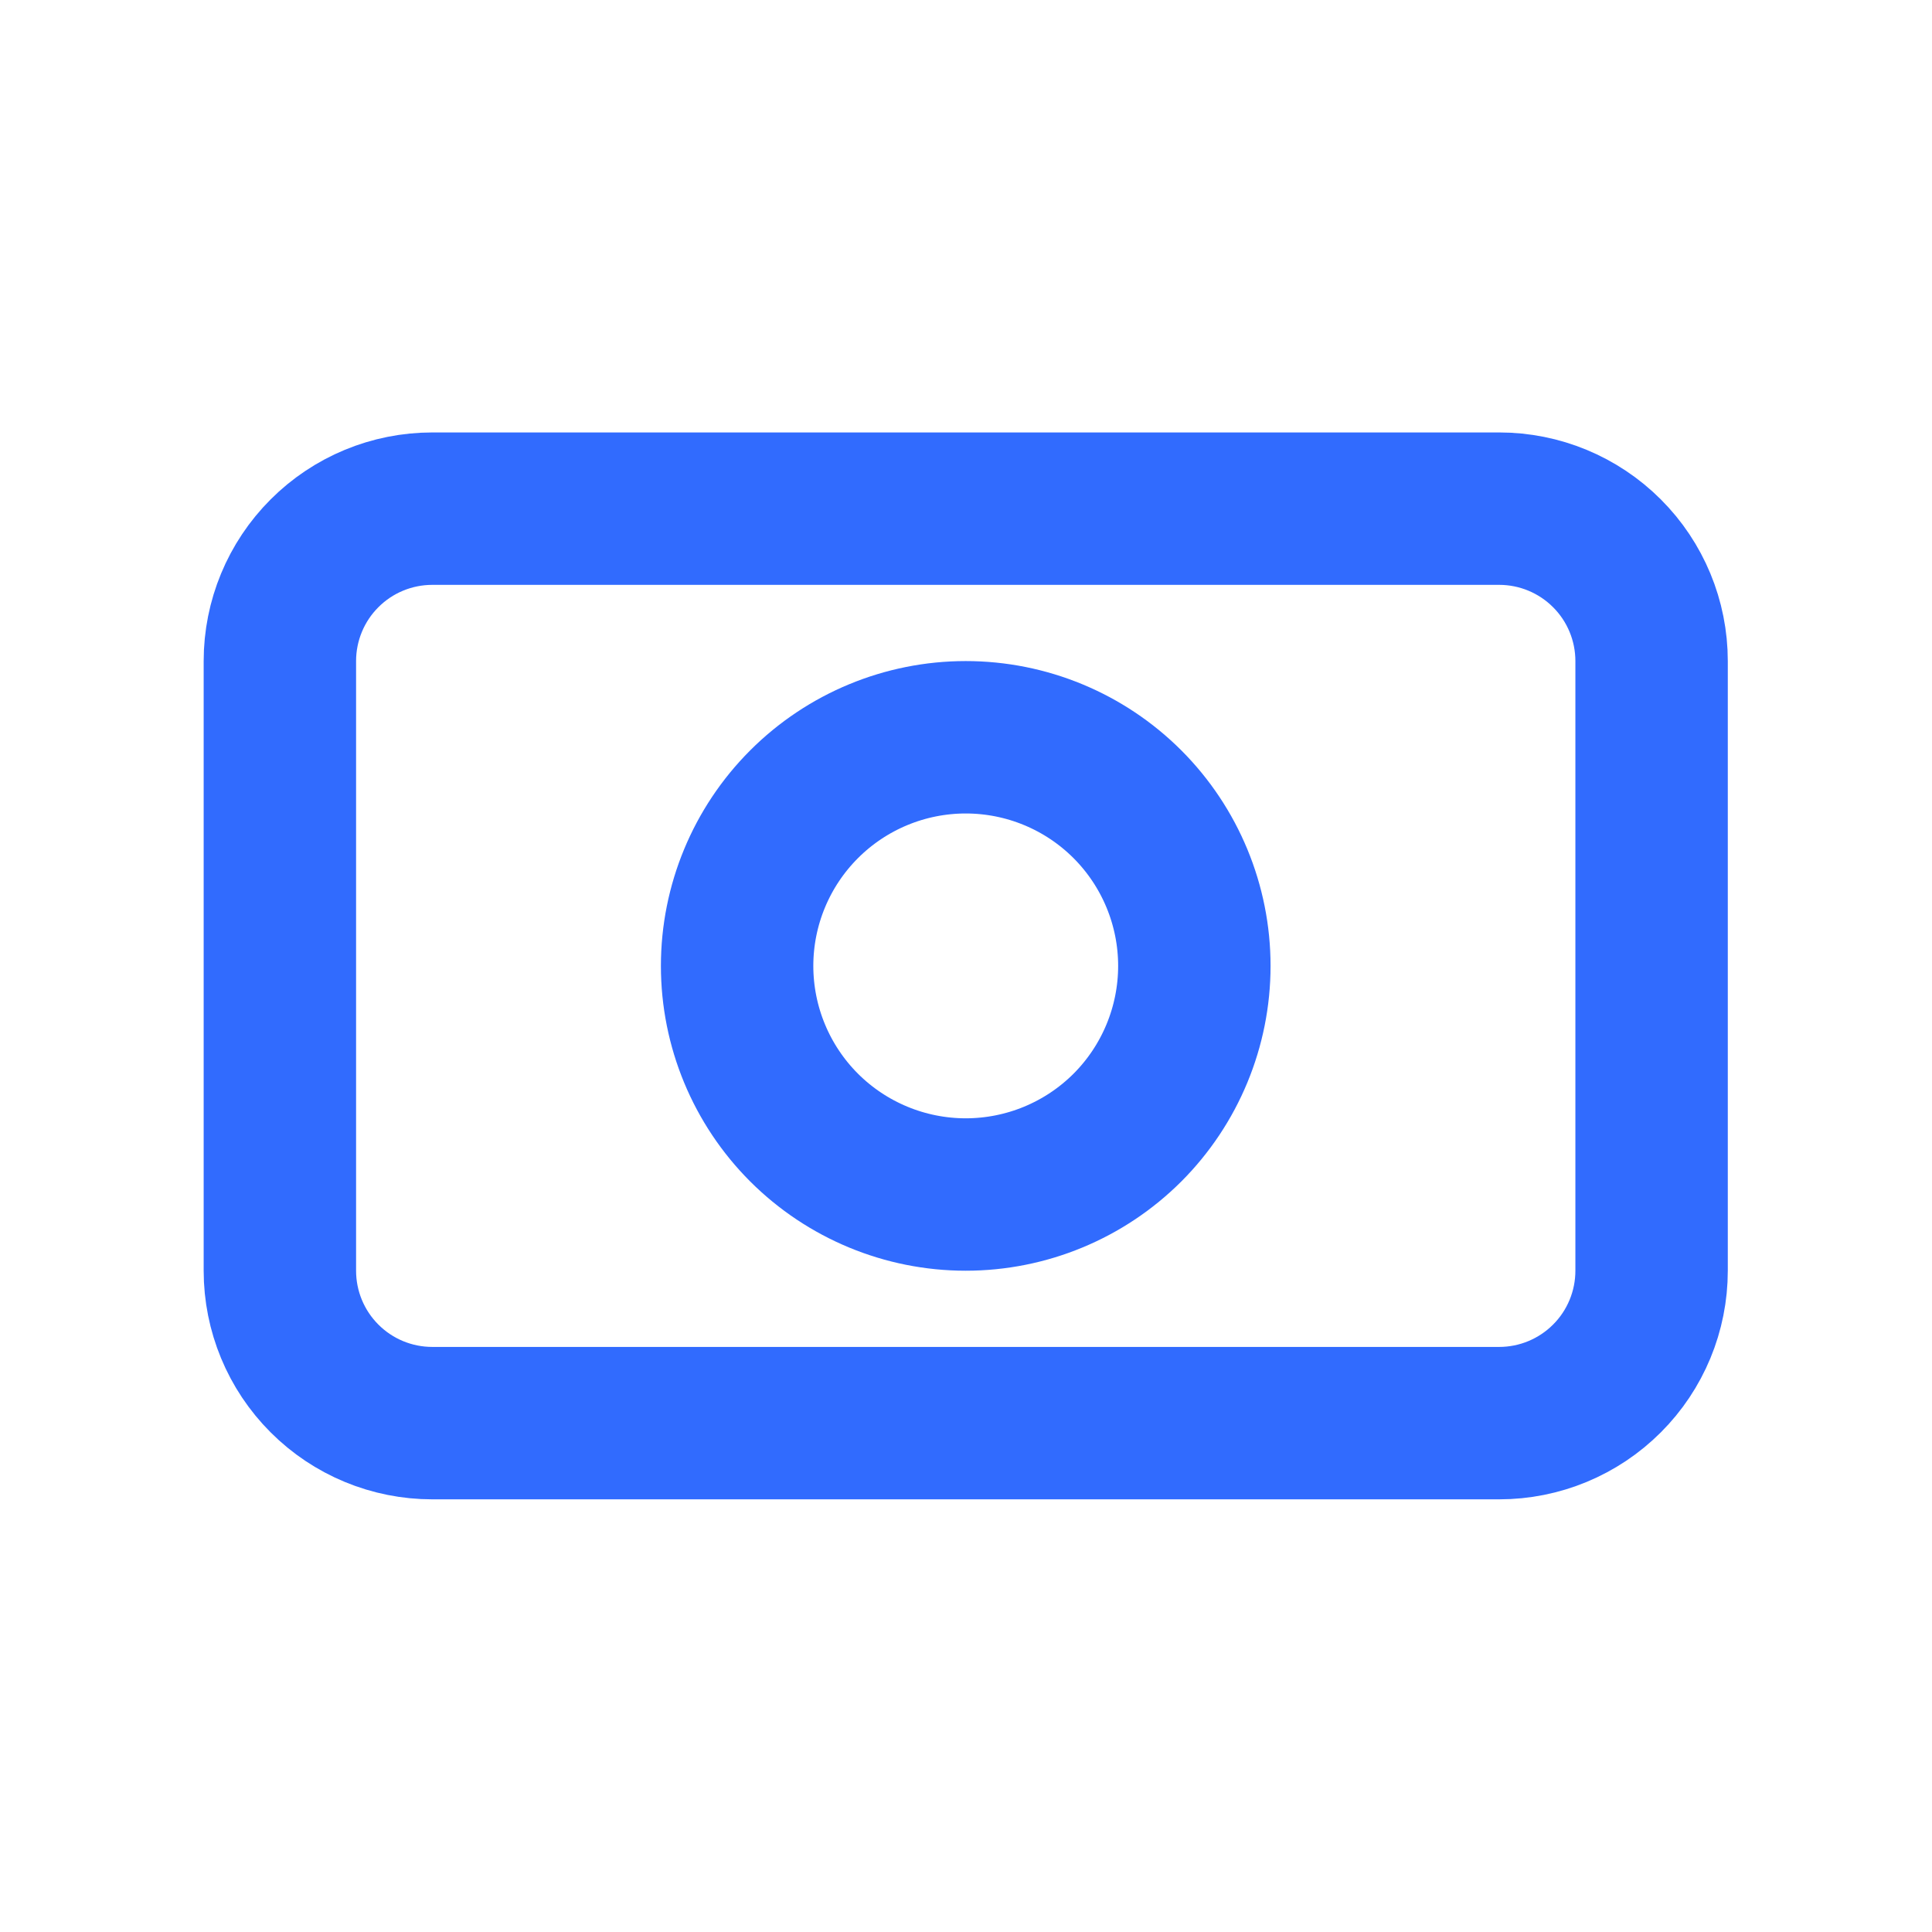
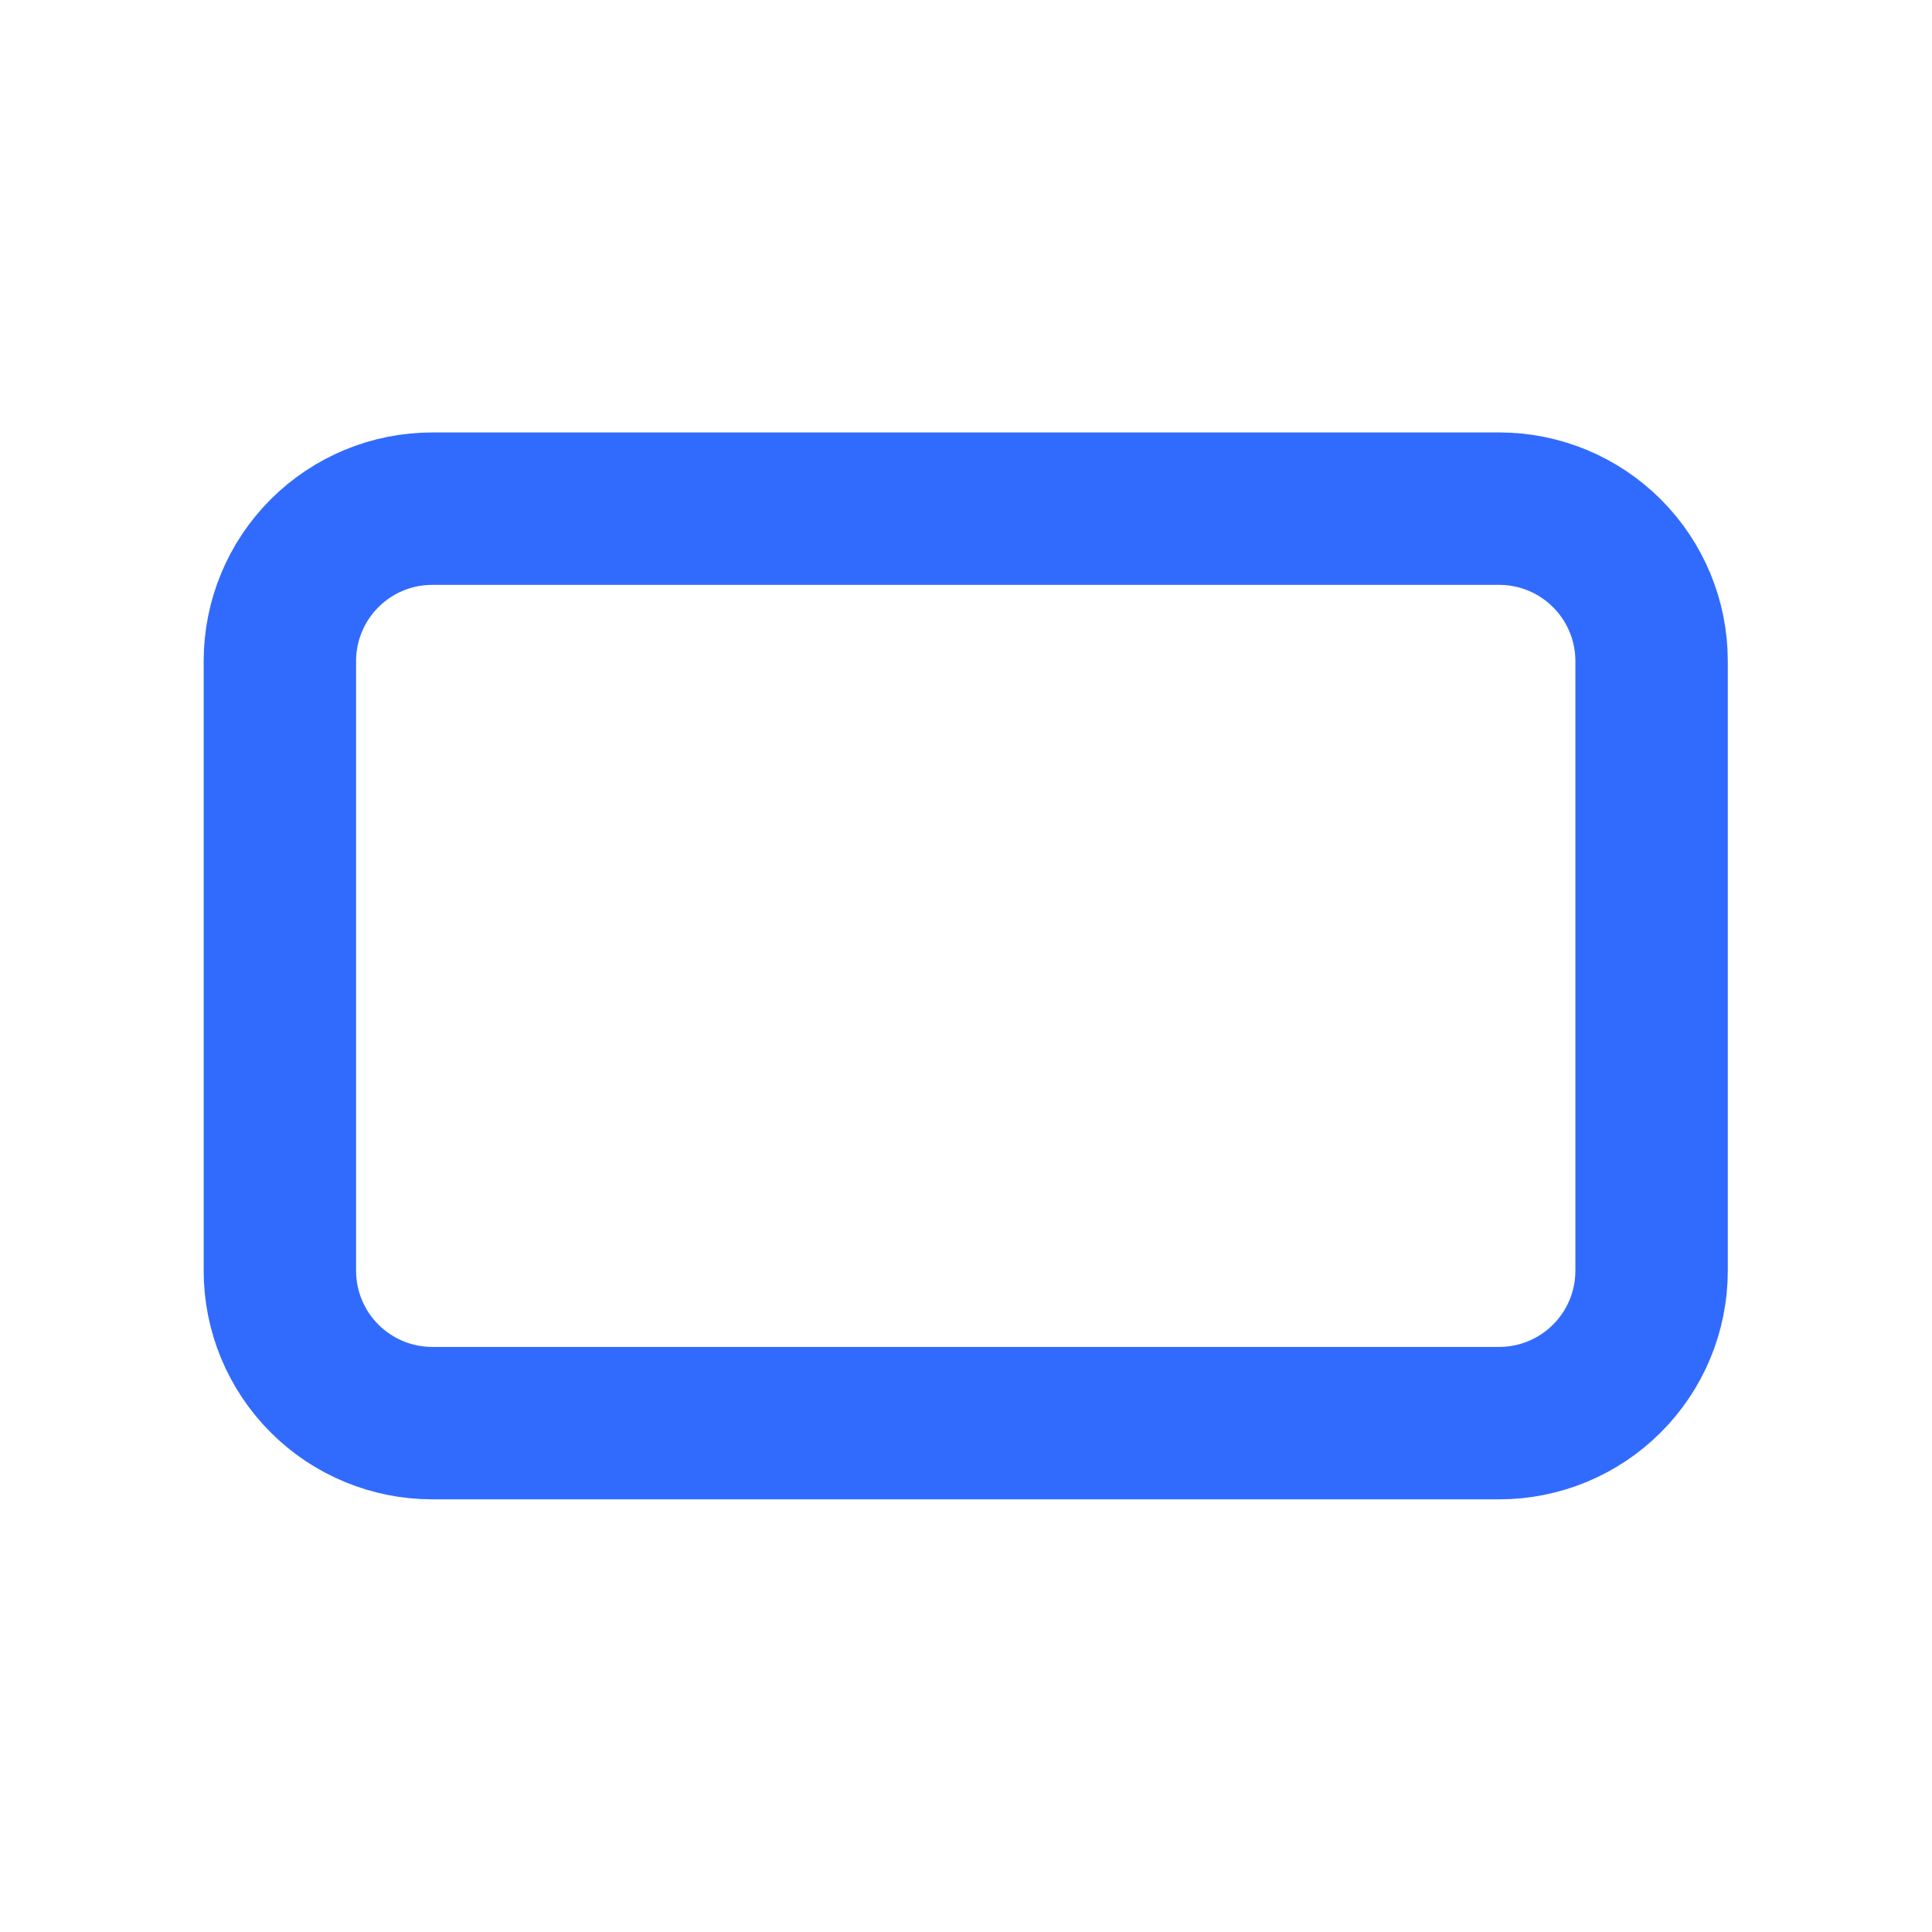
<svg xmlns="http://www.w3.org/2000/svg" width="36" height="36" viewBox="0 0 36 36" fill="none">
-   <path d="M13.735 17.998C13.735 19.128 14.184 20.212 14.983 21.011C15.782 21.809 16.866 22.258 17.995 22.258C19.125 22.258 20.209 21.809 21.008 21.011C21.806 20.212 22.255 19.128 22.255 17.998C22.255 16.869 21.806 15.785 21.008 14.986C20.209 14.187 19.125 13.738 17.995 13.738C16.866 13.738 15.782 14.187 14.983 14.986C14.184 15.785 13.735 16.869 13.735 17.998Z" stroke="#316BFE" stroke-width="2.84" stroke-linecap="round" stroke-linejoin="round" />
  <path d="M5.215 12.318C5.215 11.565 5.514 10.842 6.047 10.31C6.579 9.777 7.302 9.478 8.055 9.478H27.935C28.688 9.478 29.41 9.777 29.943 10.31C30.476 10.842 30.775 11.565 30.775 12.318V23.678C30.775 24.431 30.476 25.154 29.943 25.686C29.41 26.219 28.688 26.518 27.935 26.518H8.055C7.302 26.518 6.579 26.219 6.047 25.686C5.514 25.154 5.215 24.431 5.215 23.678V12.318Z" stroke="#316BFE" stroke-width="2.84" stroke-linecap="round" stroke-linejoin="round" />
</svg>